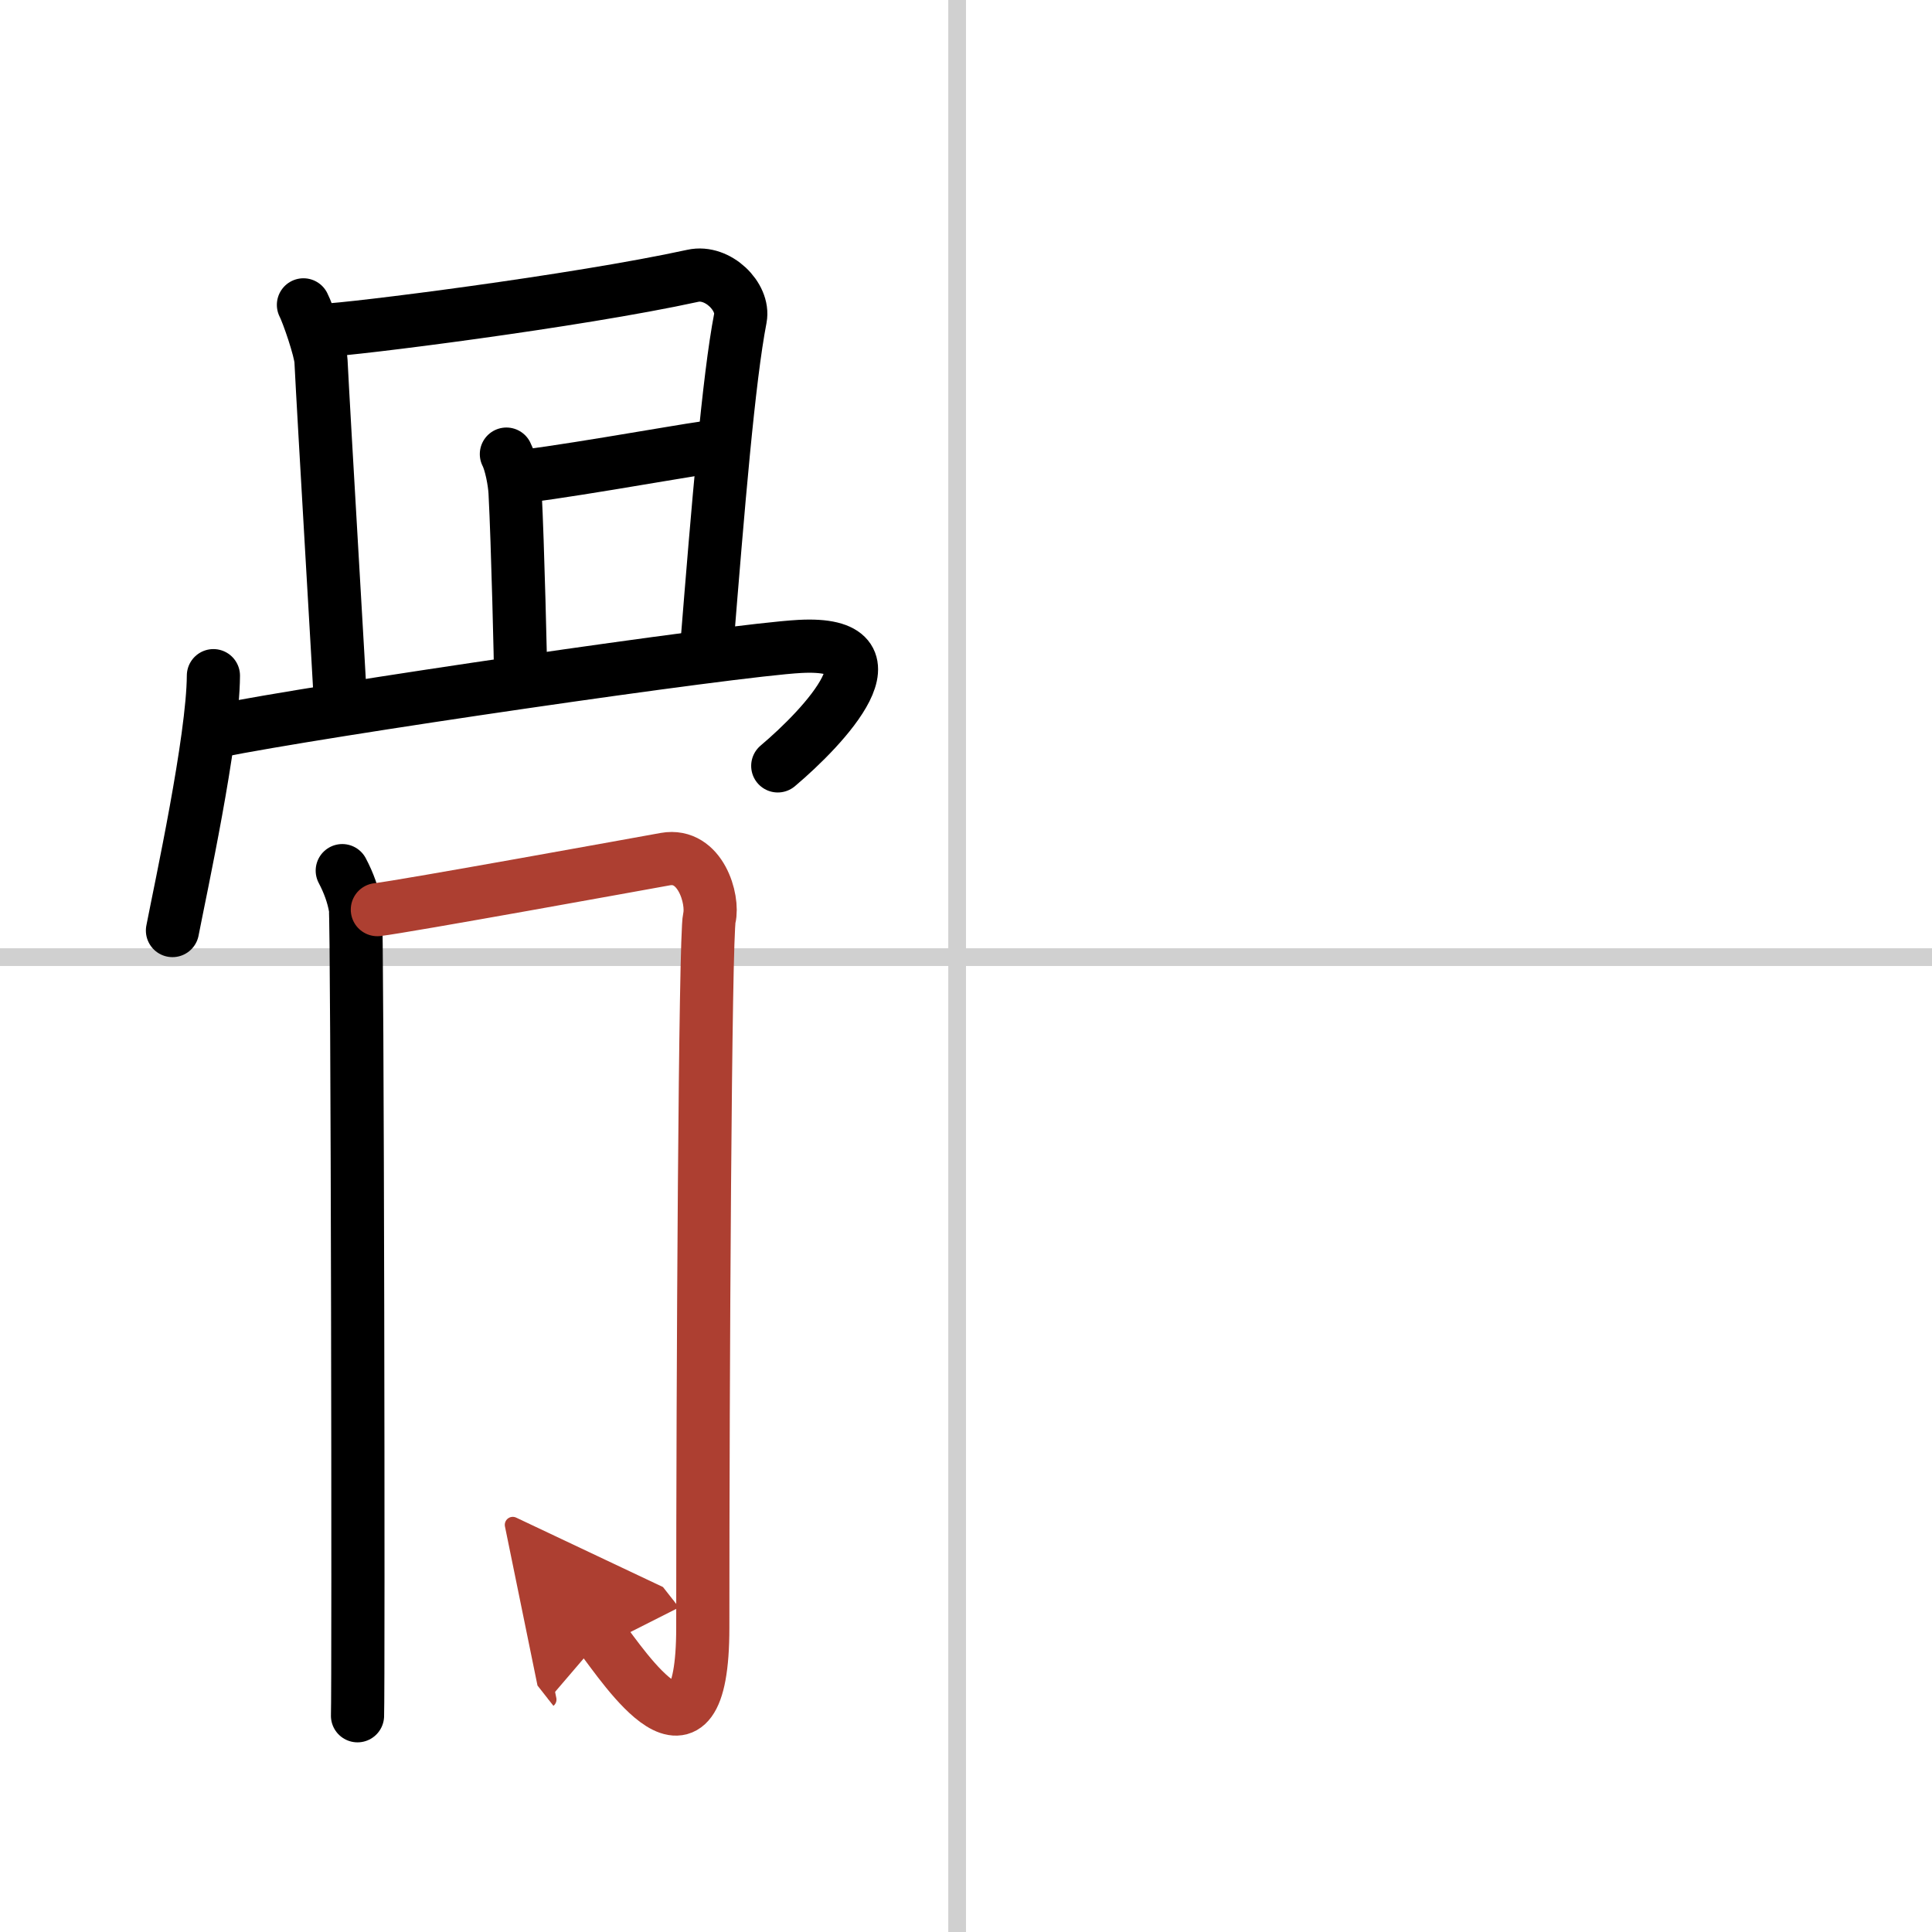
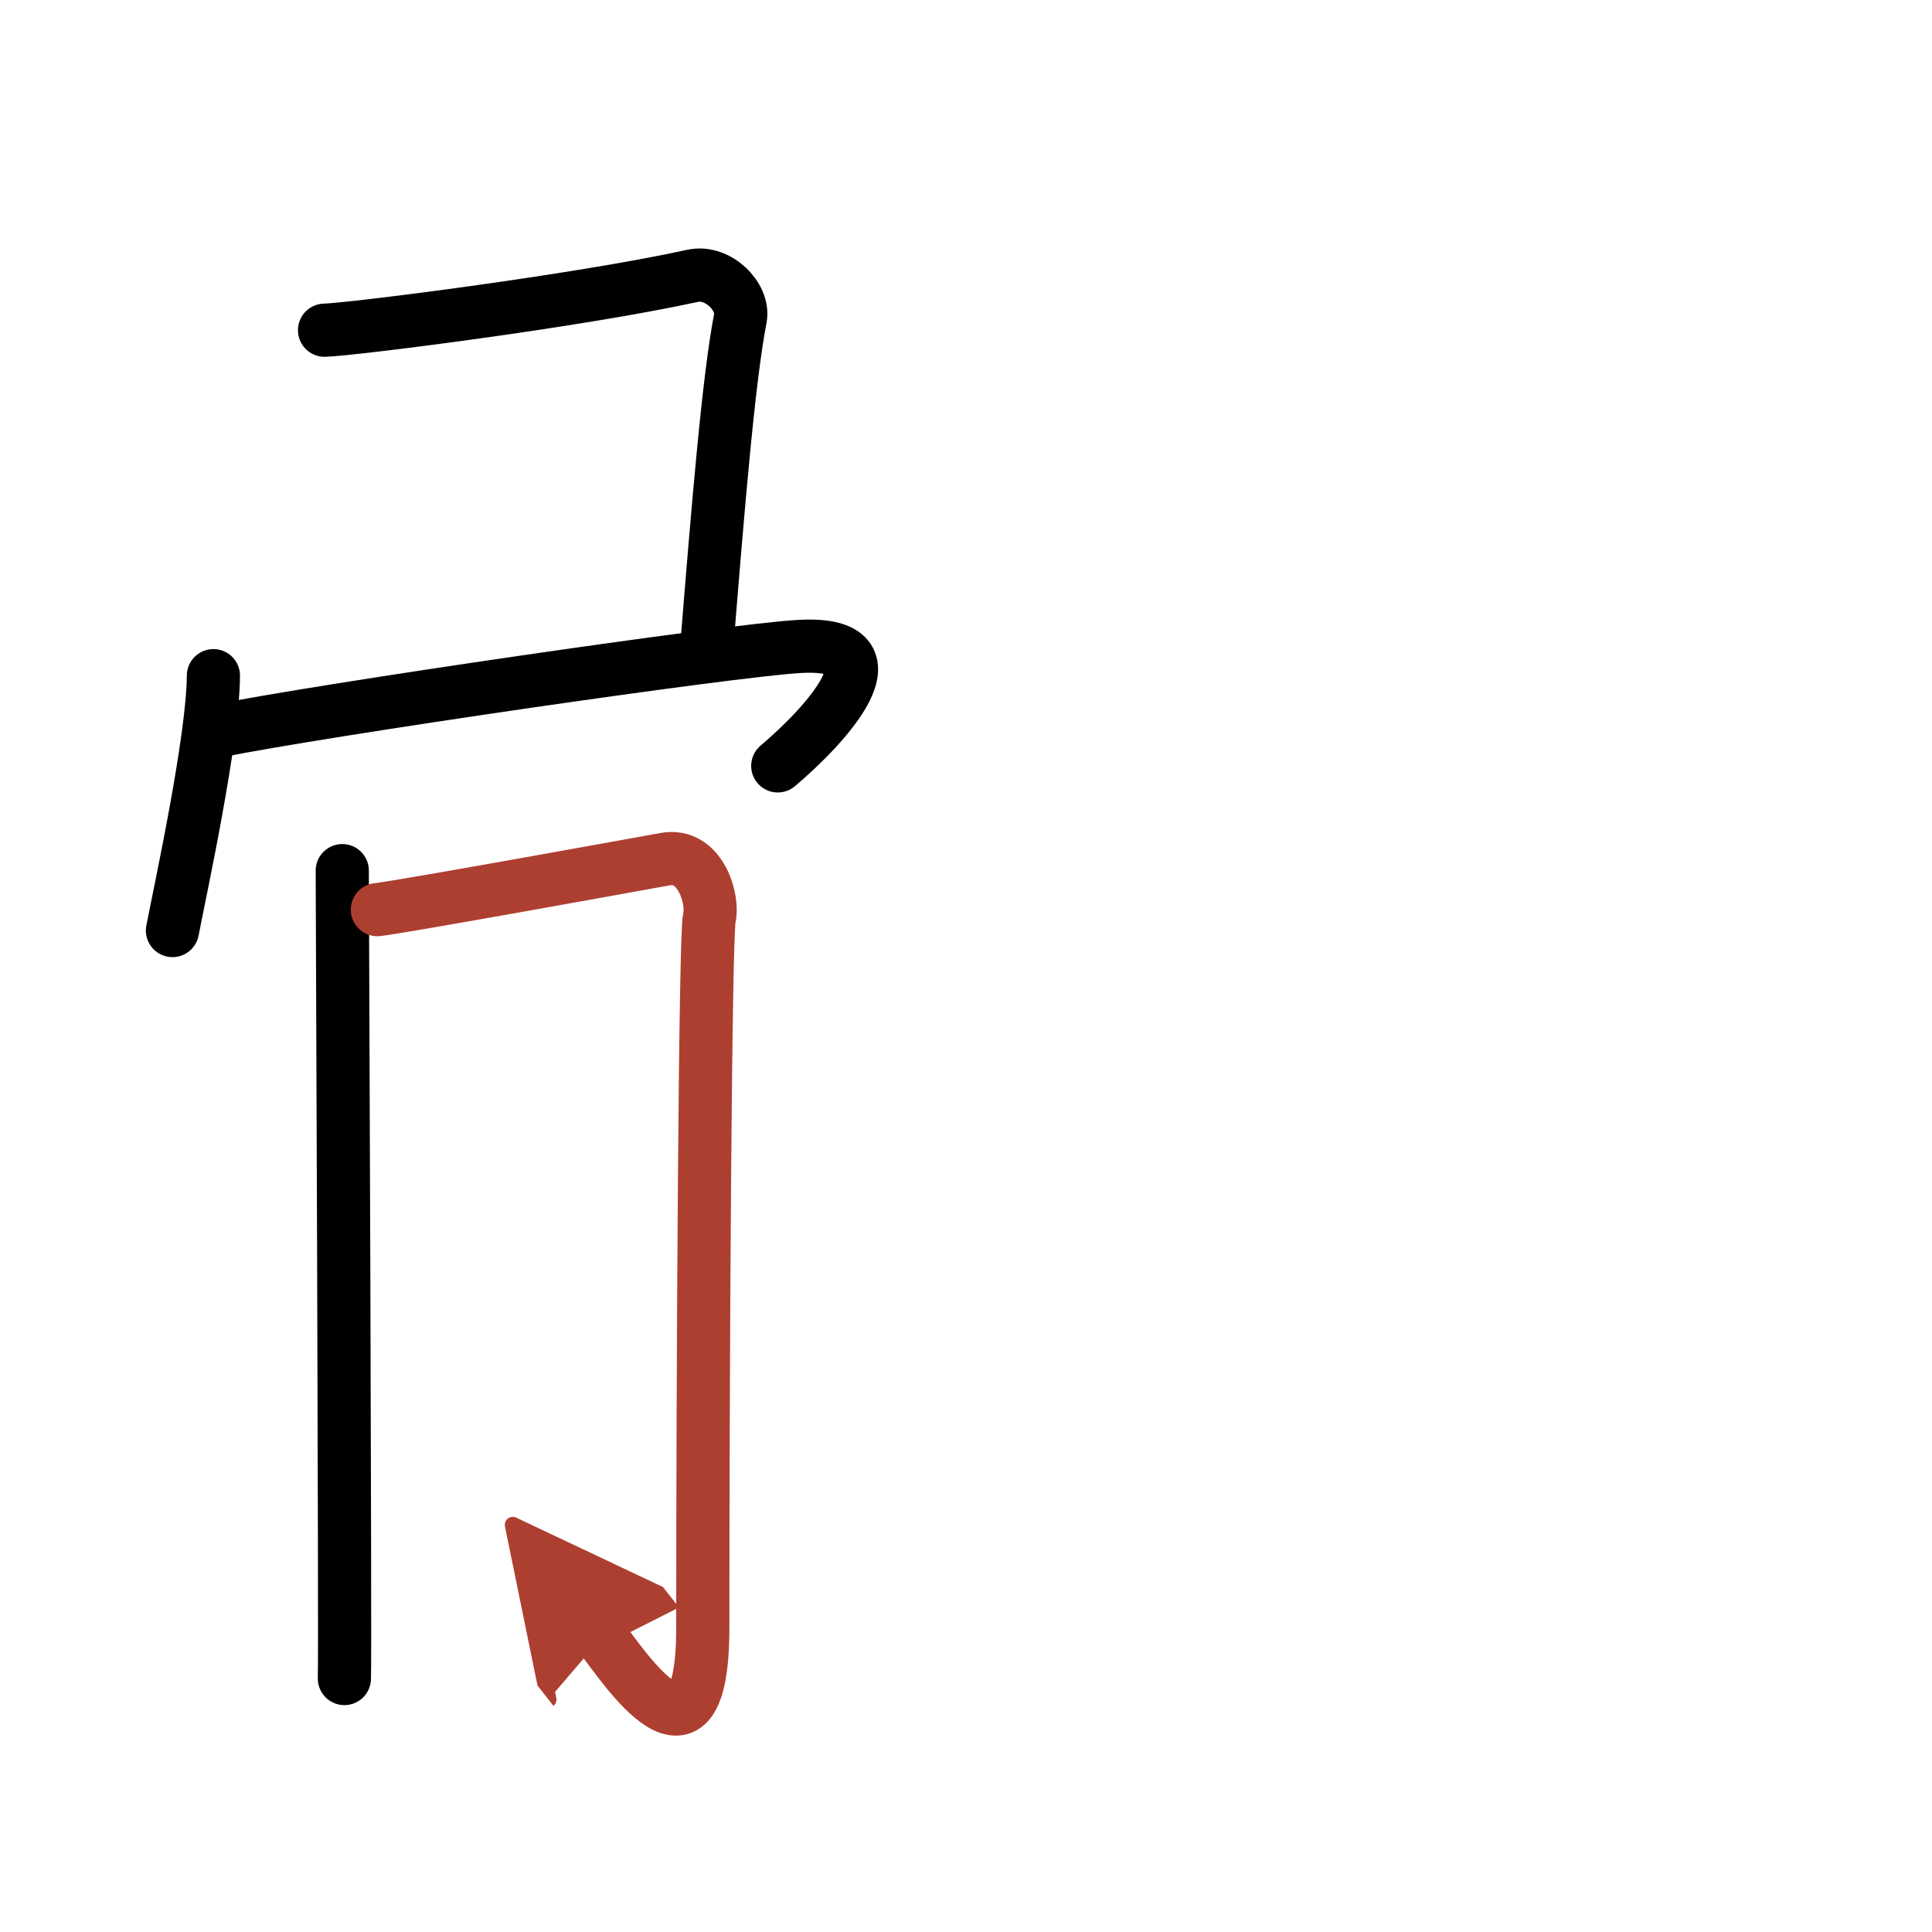
<svg xmlns="http://www.w3.org/2000/svg" width="400" height="400" viewBox="0 0 109 109">
  <defs>
    <marker id="a" markerWidth="4" orient="auto" refX="1" refY="5" viewBox="0 0 10 10">
      <polyline points="0 0 10 5 0 10 1 5" fill="#ad3f31" stroke="#ad3f31" />
    </marker>
  </defs>
  <g fill="none" stroke="#000" stroke-linecap="round" stroke-linejoin="round" stroke-width="3">
    <rect width="100%" height="100%" fill="#fff" stroke="#fff" />
-     <line x1="54" x2="54" y2="109" stroke="#d0d0d0" stroke-width="1" />
-     <line x2="109" y1="54" y2="54" stroke="#d0d0d0" stroke-width="1" />
-     <path d="m17.12 17.2c0.25 0.48 0.96 2.54 0.99 3.17 0.14 2.88 1.09 18.84 1.09 19.16" />
    <path d="m18.31 18.63c1.41-0.03 14.19-1.63 20.78-3.07 1.41-0.31 2.91 1.19 2.68 2.39-0.66 3.41-1.25 10.52-1.91 18.72" />
-     <path d="m28.57 25.62c0.25 0.48 0.46 1.54 0.49 2.17 0.15 2.81 0.32 9.98 0.31 10.29" />
-     <path d="m28.98 26.91c1.41-0.03 9.45-1.47 10.73-1.64" />
    <path d="m12.04 38.12c-0.02 3.61-1.85 12-2.31 14.38" />
    <path d="m12.19 41.26c5.8-1.18 29.14-4.59 32.94-4.79 5.94-0.32 1.37 4.53-1.25 6.74" />
-     <path d="m19.31 49.12c0.37 0.7 0.62 1.4 0.74 2.1s0.18 44.01 0.12 45.58" />
+     <path d="m19.31 49.12s0.18 44.01 0.12 45.58" />
    <path d="m21.29 51.32c1.49-0.17 15.14-2.65 16.25-2.85 1.98-0.35 2.73 2.27 2.48 3.32-0.24 1.01-0.37 25.87-0.37 40.04 0 9.09-4.48 2.15-5.72 0.57" marker-end="url(#a)" stroke="#ad3f31" />
  </g>
</svg>